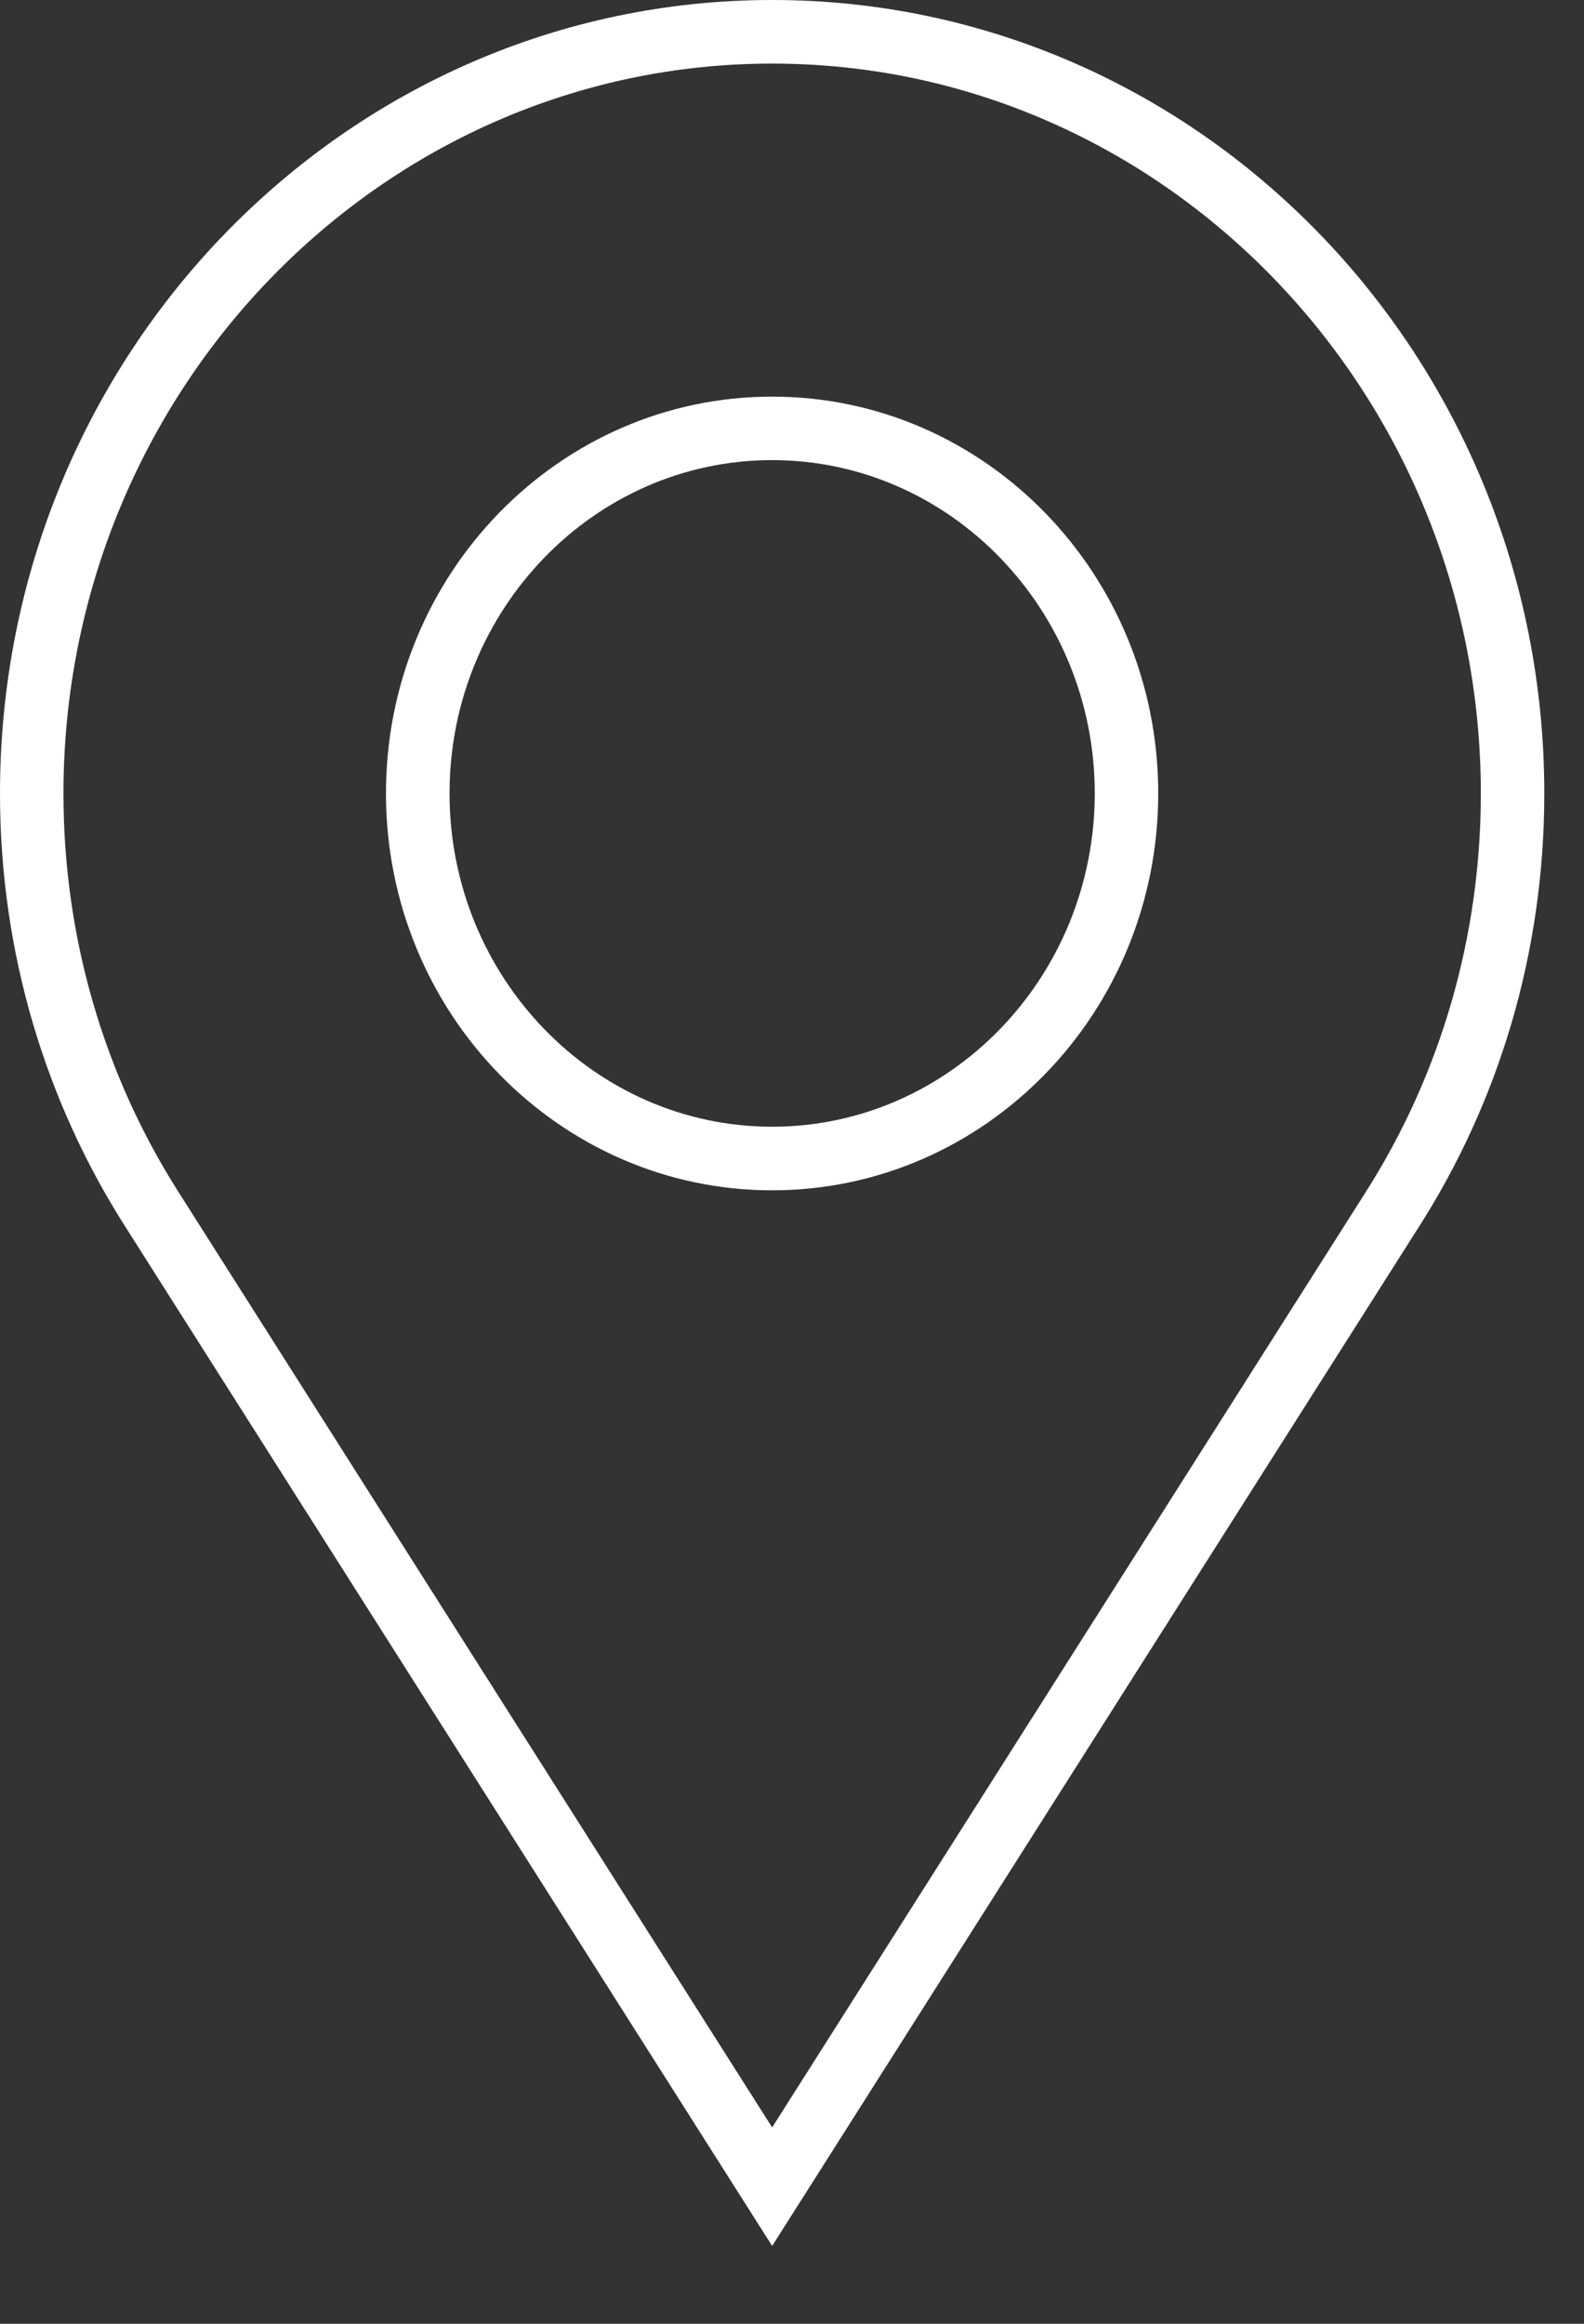
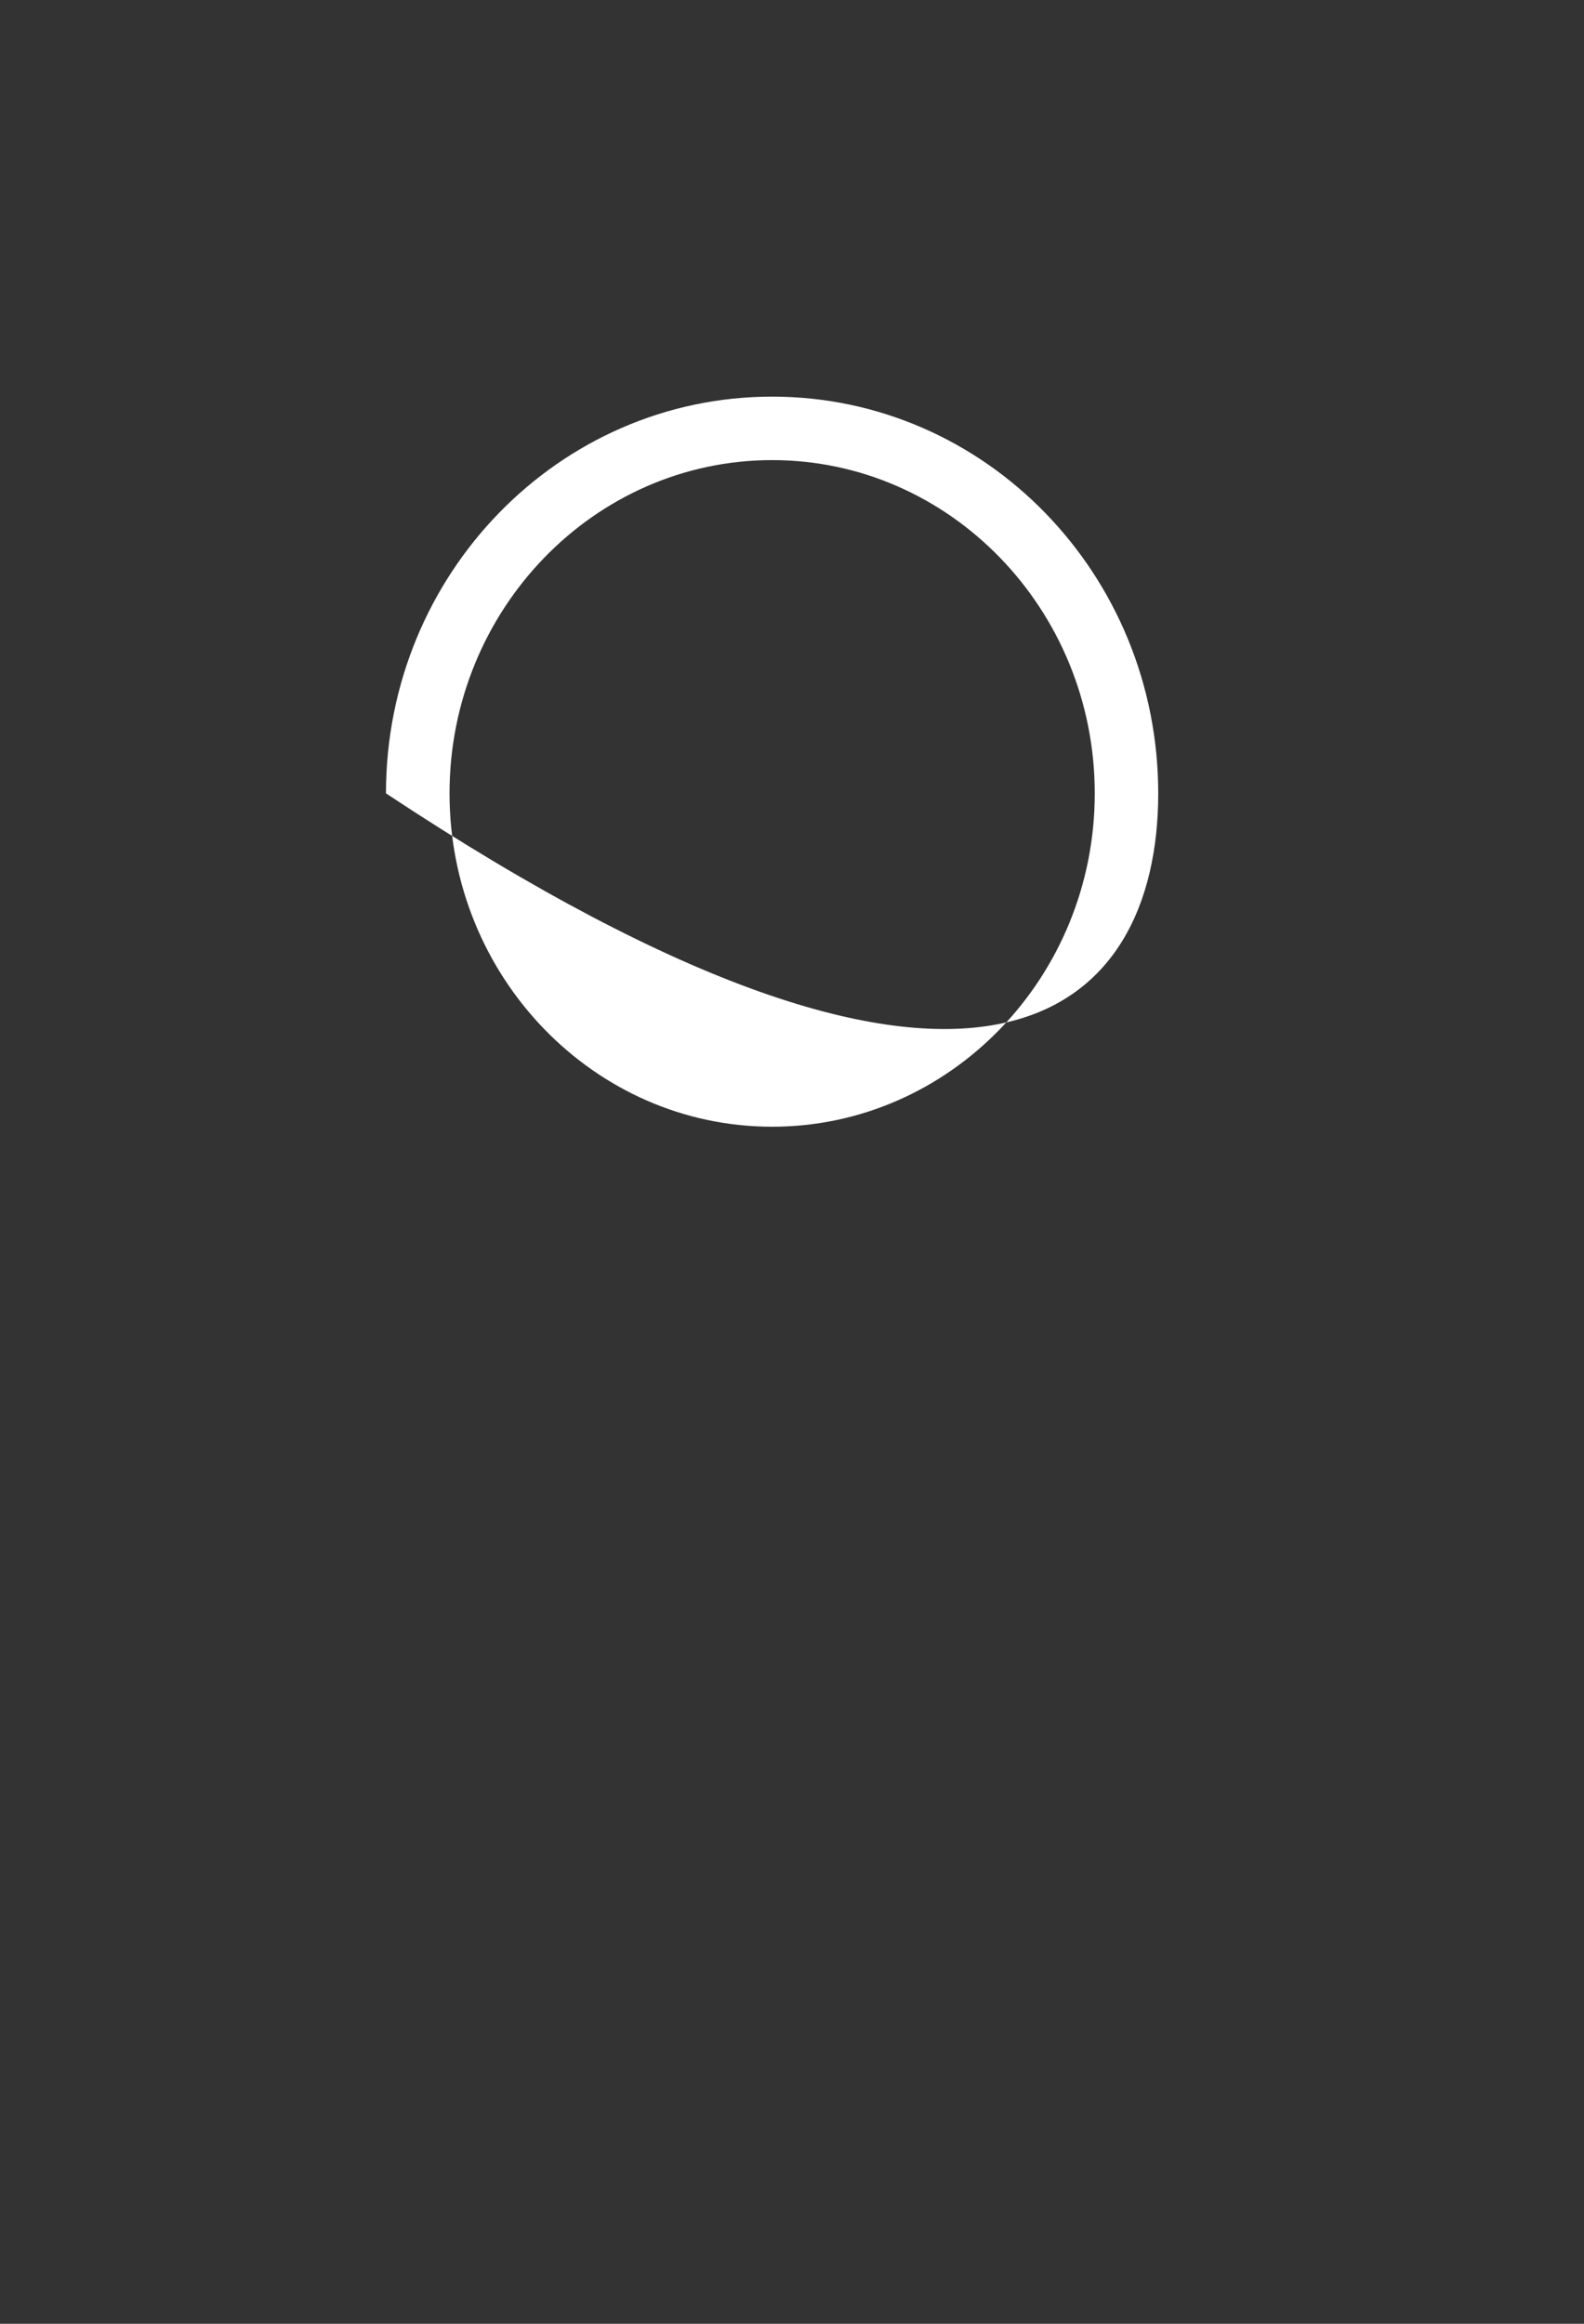
<svg xmlns="http://www.w3.org/2000/svg" width="15" height="22" viewBox="0 0 15 22" fill="none">
  <rect x="0" y="0" width="15" height="22" fill="#333333" stroke="none" />
-   <path d="M7.312 0C3.273 0 0 3.363 0 7.512C0 9.027 0.436 10.436 1.187 11.614L7.312 21.263L13.437 11.614C14.189 10.437 14.624 9.027 14.624 7.513C14.624 3.363 11.351 0 7.312 0ZM12.929 11.292L7.312 20.141L1.694 11.291C0.979 10.17 0.601 8.864 0.601 7.513C0.601 3.702 3.612 0.602 7.312 0.602C11.012 0.602 14.023 3.702 14.023 7.513C14.023 8.864 13.645 10.17 12.929 11.292Z" fill="white" />
-   <path d="M7.312 3.755C5.293 3.755 3.655 5.437 3.655 7.511C3.655 9.586 5.293 11.269 7.312 11.269C9.331 11.269 10.968 9.586 10.968 7.511C10.968 5.437 9.331 3.755 7.312 3.755ZM7.312 10.667C5.627 10.667 4.257 9.251 4.257 7.511C4.257 5.772 5.627 4.356 7.312 4.356C8.996 4.356 10.367 5.771 10.367 7.511C10.367 9.251 8.996 10.667 7.312 10.667Z" fill="white" />
+   <path d="M7.312 3.755C5.293 3.755 3.655 5.437 3.655 7.511C9.331 11.269 10.968 9.586 10.968 7.511C10.968 5.437 9.331 3.755 7.312 3.755ZM7.312 10.667C5.627 10.667 4.257 9.251 4.257 7.511C4.257 5.772 5.627 4.356 7.312 4.356C8.996 4.356 10.367 5.771 10.367 7.511C10.367 9.251 8.996 10.667 7.312 10.667Z" fill="white" />
</svg>